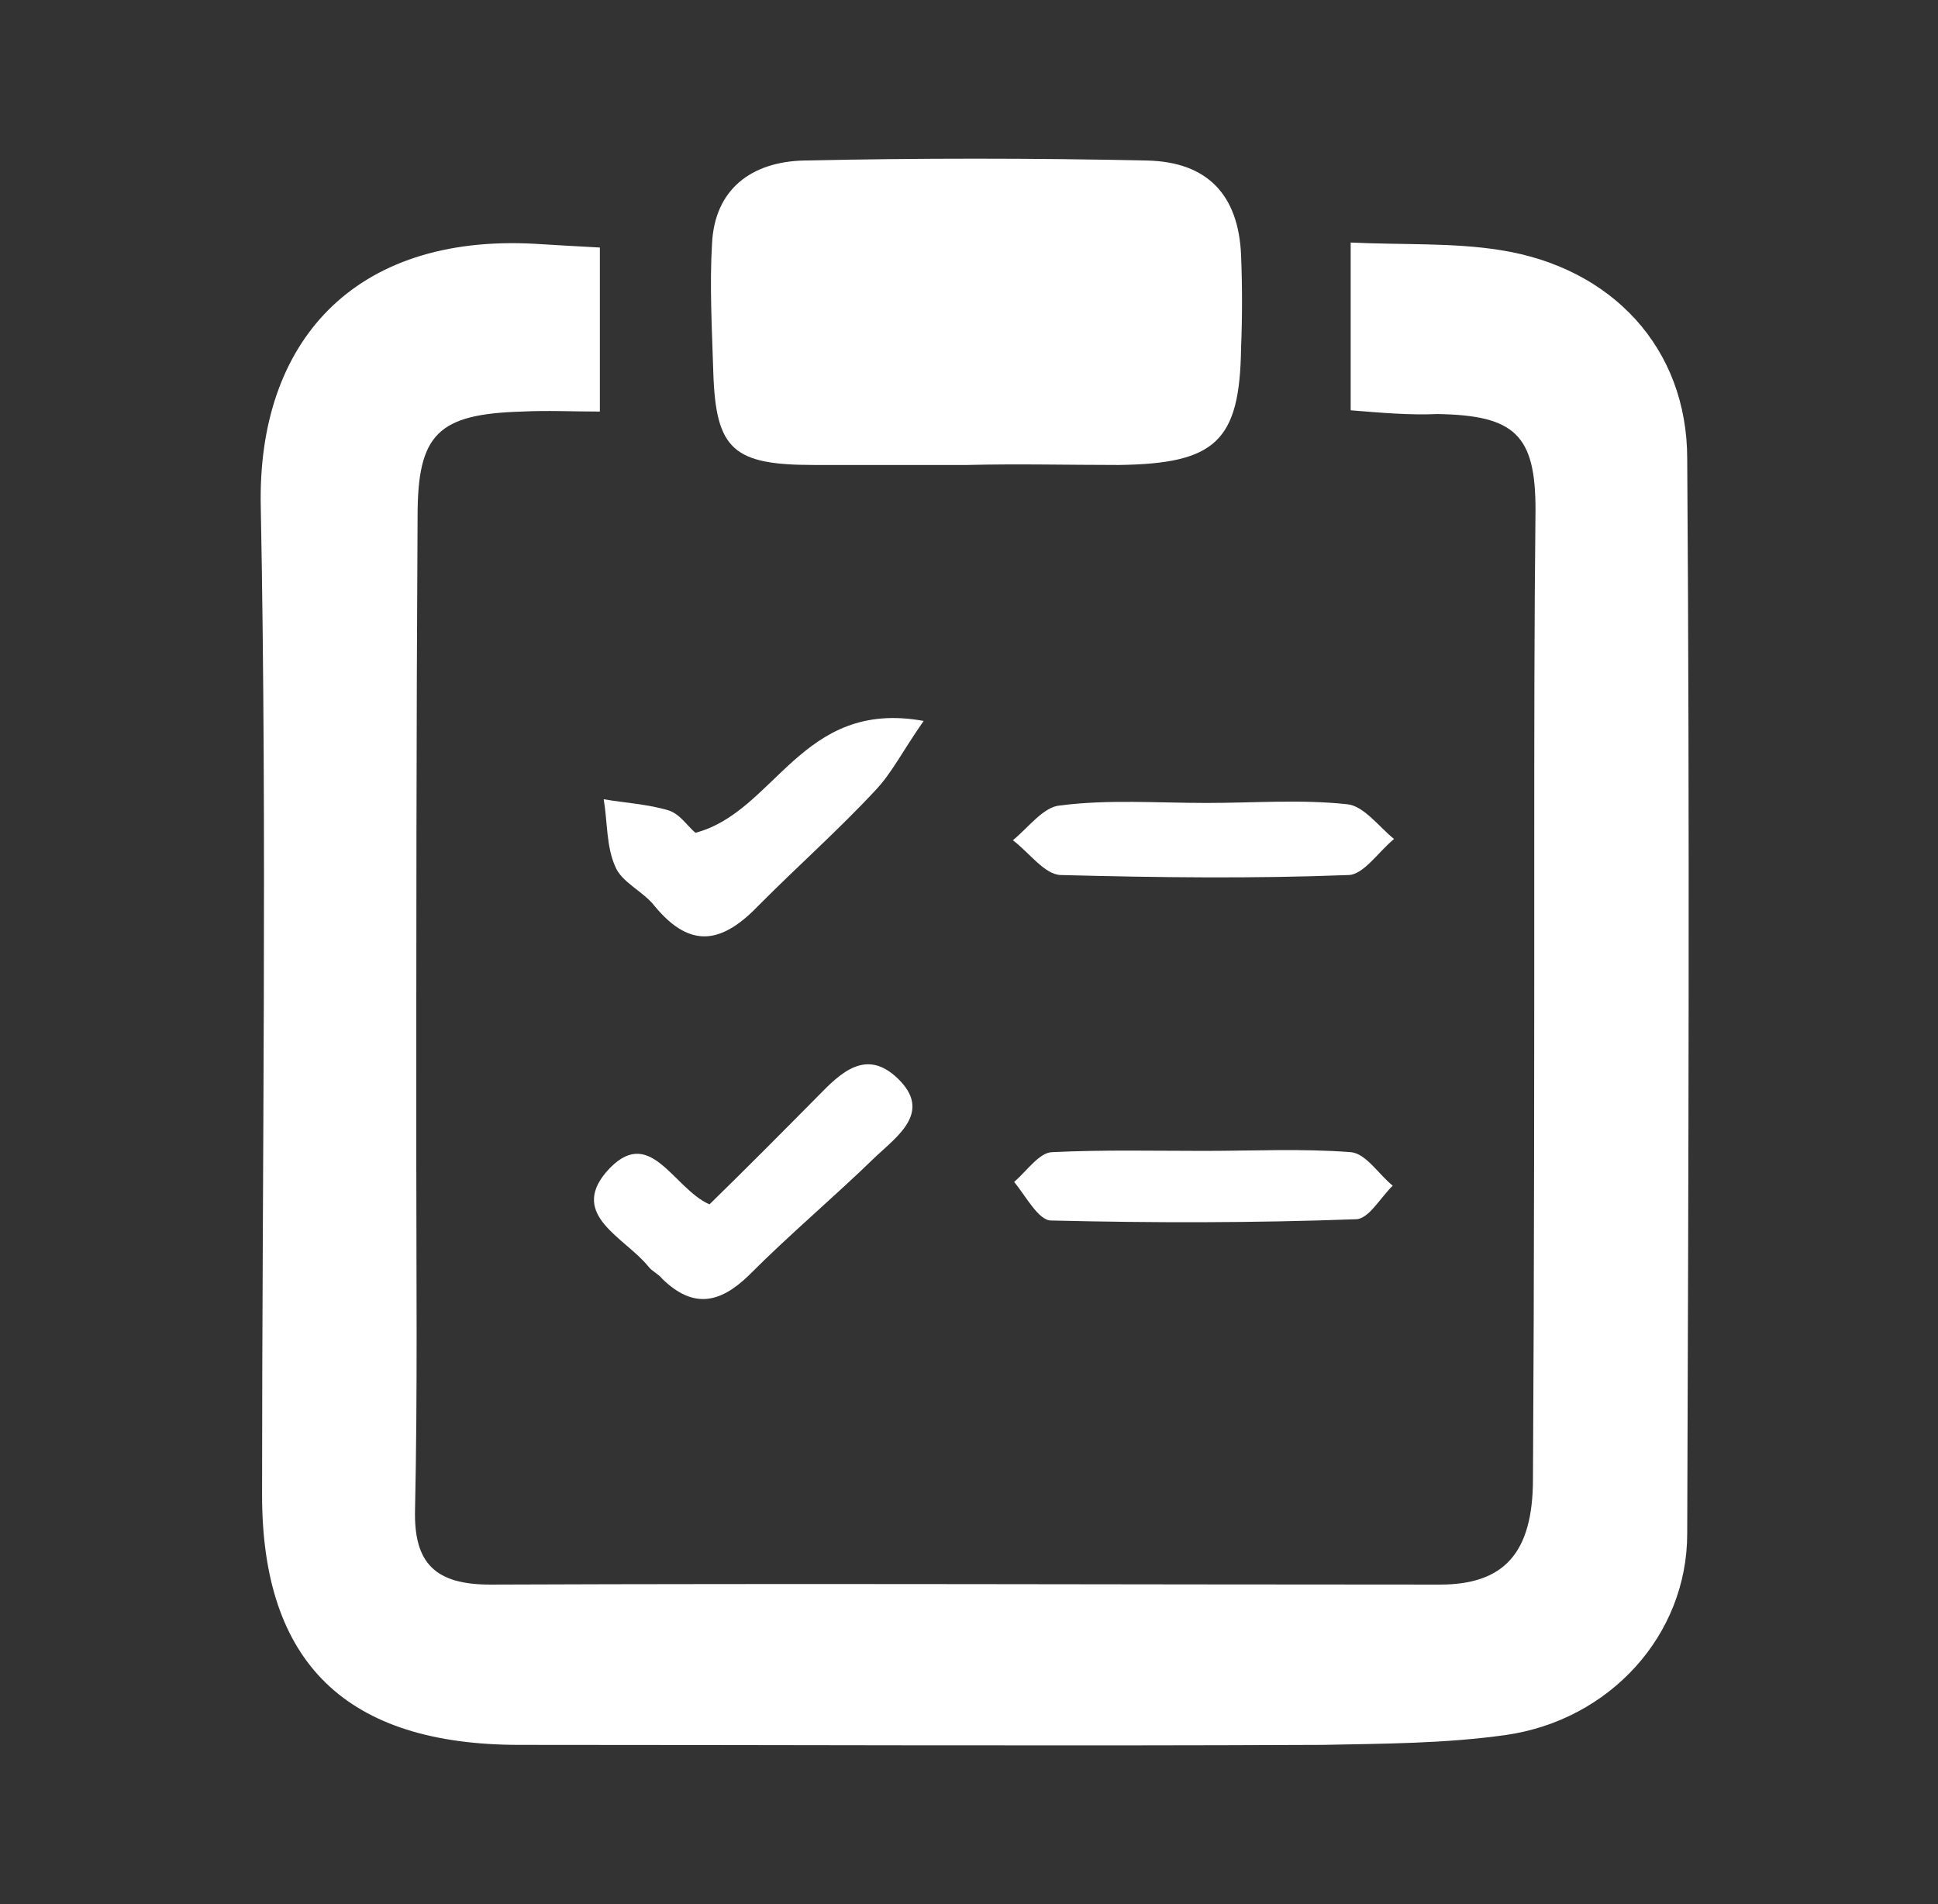
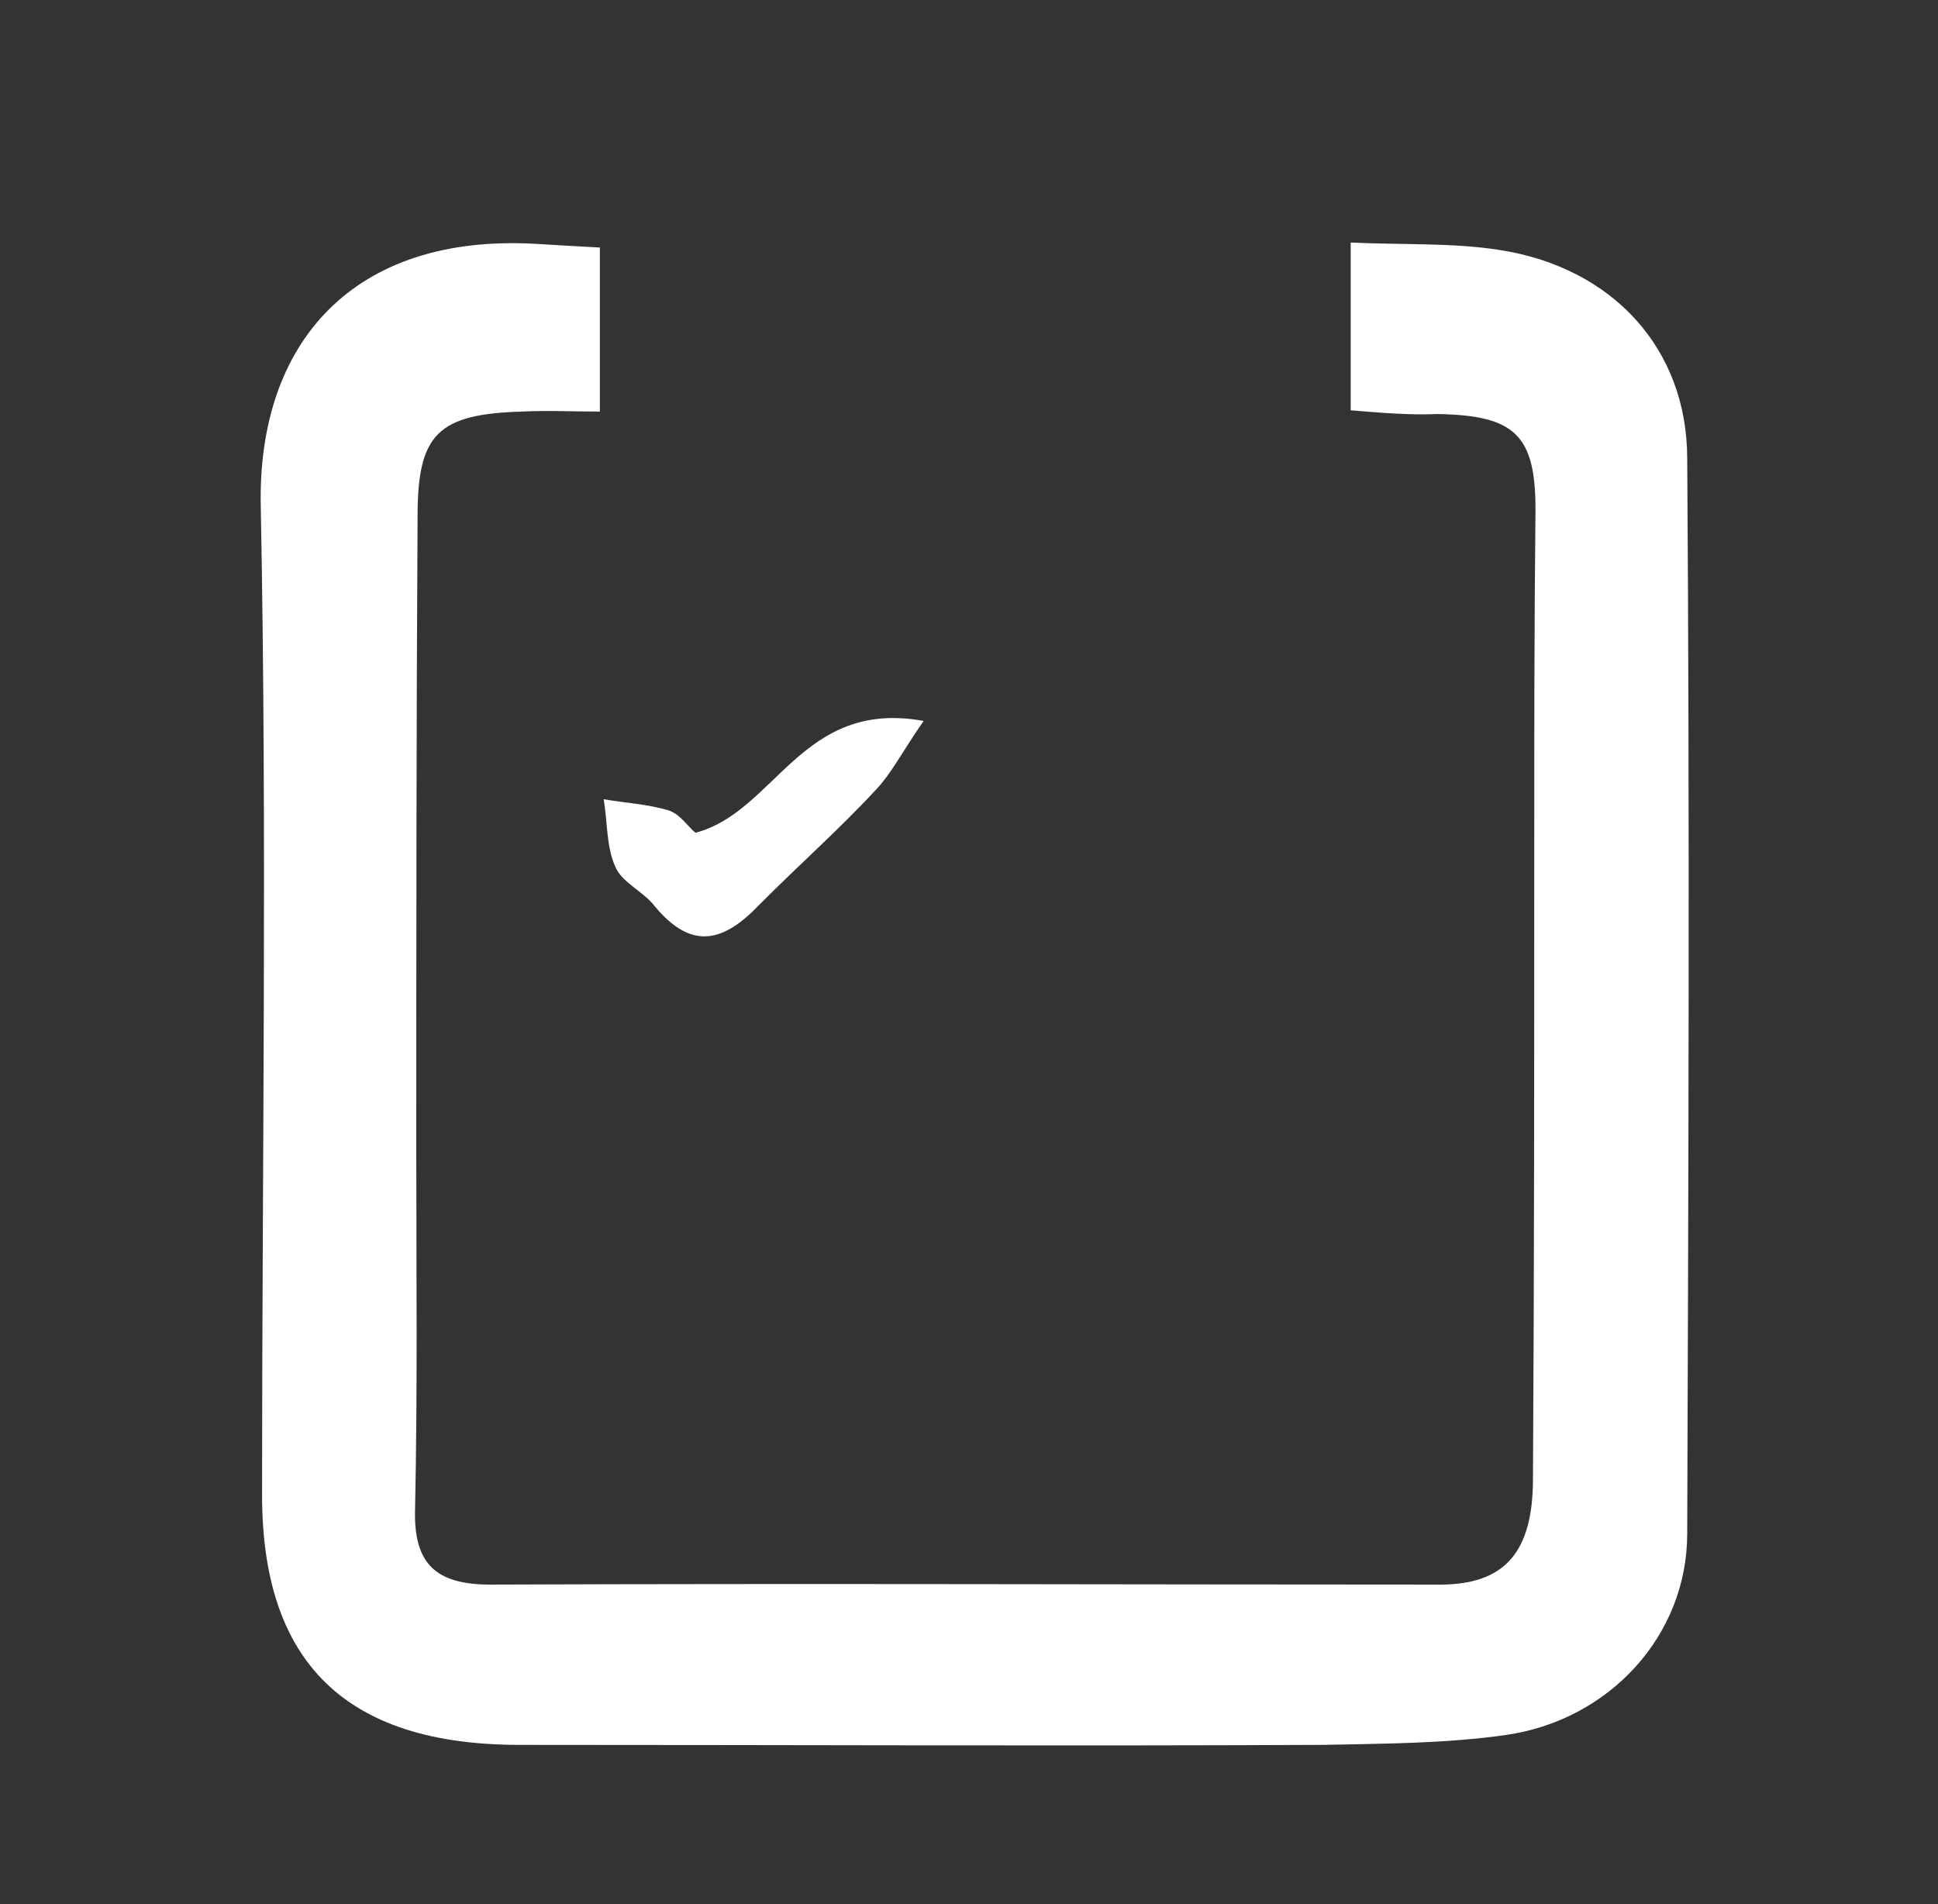
<svg xmlns="http://www.w3.org/2000/svg" width="57" height="56" viewBox="0 0 57 56" fill="none">
  <rect x="0" y="0" width="57" height="56" fill="#333333" stroke="none" />
  <mask id="mask0_18096_32988" style="mask-type:alpha" maskUnits="userSpaceOnUse" x="0" y="0" width="57" height="56">
    <rect x="0.667" width="56" height="56" fill="#D9D9D9" />
  </mask>
  <g mask="url(#mask0_18096_32988)">
    <path d="M39.726 12.067C39.726 10.313 39.726 8.814 39.726 7.133C41.263 7.206 42.725 7.133 44.112 7.353C47.412 7.864 49.624 10.24 49.624 13.492C49.699 24.017 49.661 34.542 49.624 45.104C49.624 48.101 47.337 50.586 44.3 51.025C42.5 51.28 40.701 51.28 38.901 51.317C31.028 51.353 23.154 51.317 15.281 51.317C10.182 51.317 7.708 48.905 7.708 43.971C7.708 34.287 7.858 24.602 7.67 14.918C7.558 10.057 10.407 6.878 15.731 7.17C16.331 7.206 16.931 7.243 17.643 7.28C17.643 8.888 17.643 10.349 17.643 12.104C16.818 12.104 16.106 12.067 15.356 12.104C12.882 12.177 12.282 12.761 12.282 15.173C12.244 21.459 12.244 27.709 12.244 33.994C12.244 37.466 12.282 40.938 12.207 44.41C12.169 45.981 12.807 46.603 14.419 46.603C23.717 46.566 33.015 46.603 42.35 46.603C44.225 46.603 45.087 45.689 45.087 43.496C45.125 37.356 45.125 31.18 45.125 25.041C45.125 21.678 45.125 18.353 45.162 14.991C45.162 12.798 44.562 12.213 42.275 12.177C41.45 12.213 40.626 12.14 39.726 12.067Z" fill="white" />
-     <path d="M28.441 13.675C26.941 13.675 25.441 13.675 23.942 13.675C21.58 13.675 21.055 13.236 20.98 10.971C20.942 9.692 20.867 8.412 20.942 7.17C21.017 5.562 22.105 4.758 23.642 4.721C27.016 4.648 30.353 4.648 33.727 4.721C35.527 4.758 36.426 5.745 36.502 7.499C36.539 8.412 36.539 9.326 36.502 10.24C36.464 12.981 35.752 13.638 32.902 13.675C31.44 13.675 29.94 13.638 28.441 13.675Z" fill="white" />
    <path d="M27.166 21.203C26.529 22.117 26.229 22.738 25.741 23.25C24.654 24.419 23.454 25.479 22.33 26.612C21.28 27.709 20.343 27.964 19.255 26.649C18.918 26.21 18.28 25.954 18.093 25.479C17.831 24.895 17.868 24.164 17.756 23.506C18.393 23.615 19.068 23.652 19.668 23.835C20.005 23.944 20.23 24.31 20.455 24.492C22.817 23.871 23.567 20.546 27.166 21.203Z" fill="white" />
-     <path d="M20.867 35.42C21.992 34.323 23.042 33.263 24.054 32.24C24.729 31.546 25.479 30.815 26.416 31.729C27.391 32.679 26.454 33.373 25.779 33.994C24.542 35.2 23.229 36.297 22.03 37.503C21.167 38.343 20.38 38.489 19.48 37.612C19.368 37.466 19.18 37.393 19.068 37.247C18.393 36.406 16.743 35.748 17.831 34.469C19.105 33.008 19.78 34.944 20.867 35.42Z" fill="white" />
-     <path d="M35.489 23.615C36.876 23.615 38.264 23.506 39.613 23.652C40.101 23.689 40.551 24.31 41.001 24.675C40.551 25.041 40.101 25.735 39.651 25.735C36.839 25.845 34.027 25.808 31.215 25.735C30.728 25.735 30.278 25.077 29.79 24.712C30.24 24.346 30.69 23.725 31.178 23.689C32.602 23.506 34.027 23.615 35.489 23.615Z" fill="white" />
-     <path d="M35.414 33.848C36.839 33.848 38.301 33.775 39.726 33.885C40.176 33.921 40.551 34.542 40.963 34.871C40.588 35.237 40.251 35.858 39.876 35.858C36.876 35.968 33.915 35.968 30.915 35.895C30.54 35.895 30.165 35.164 29.828 34.762C30.203 34.433 30.578 33.885 30.953 33.885C32.452 33.812 33.952 33.848 35.414 33.848Z" fill="white" />
  </g>
</svg>